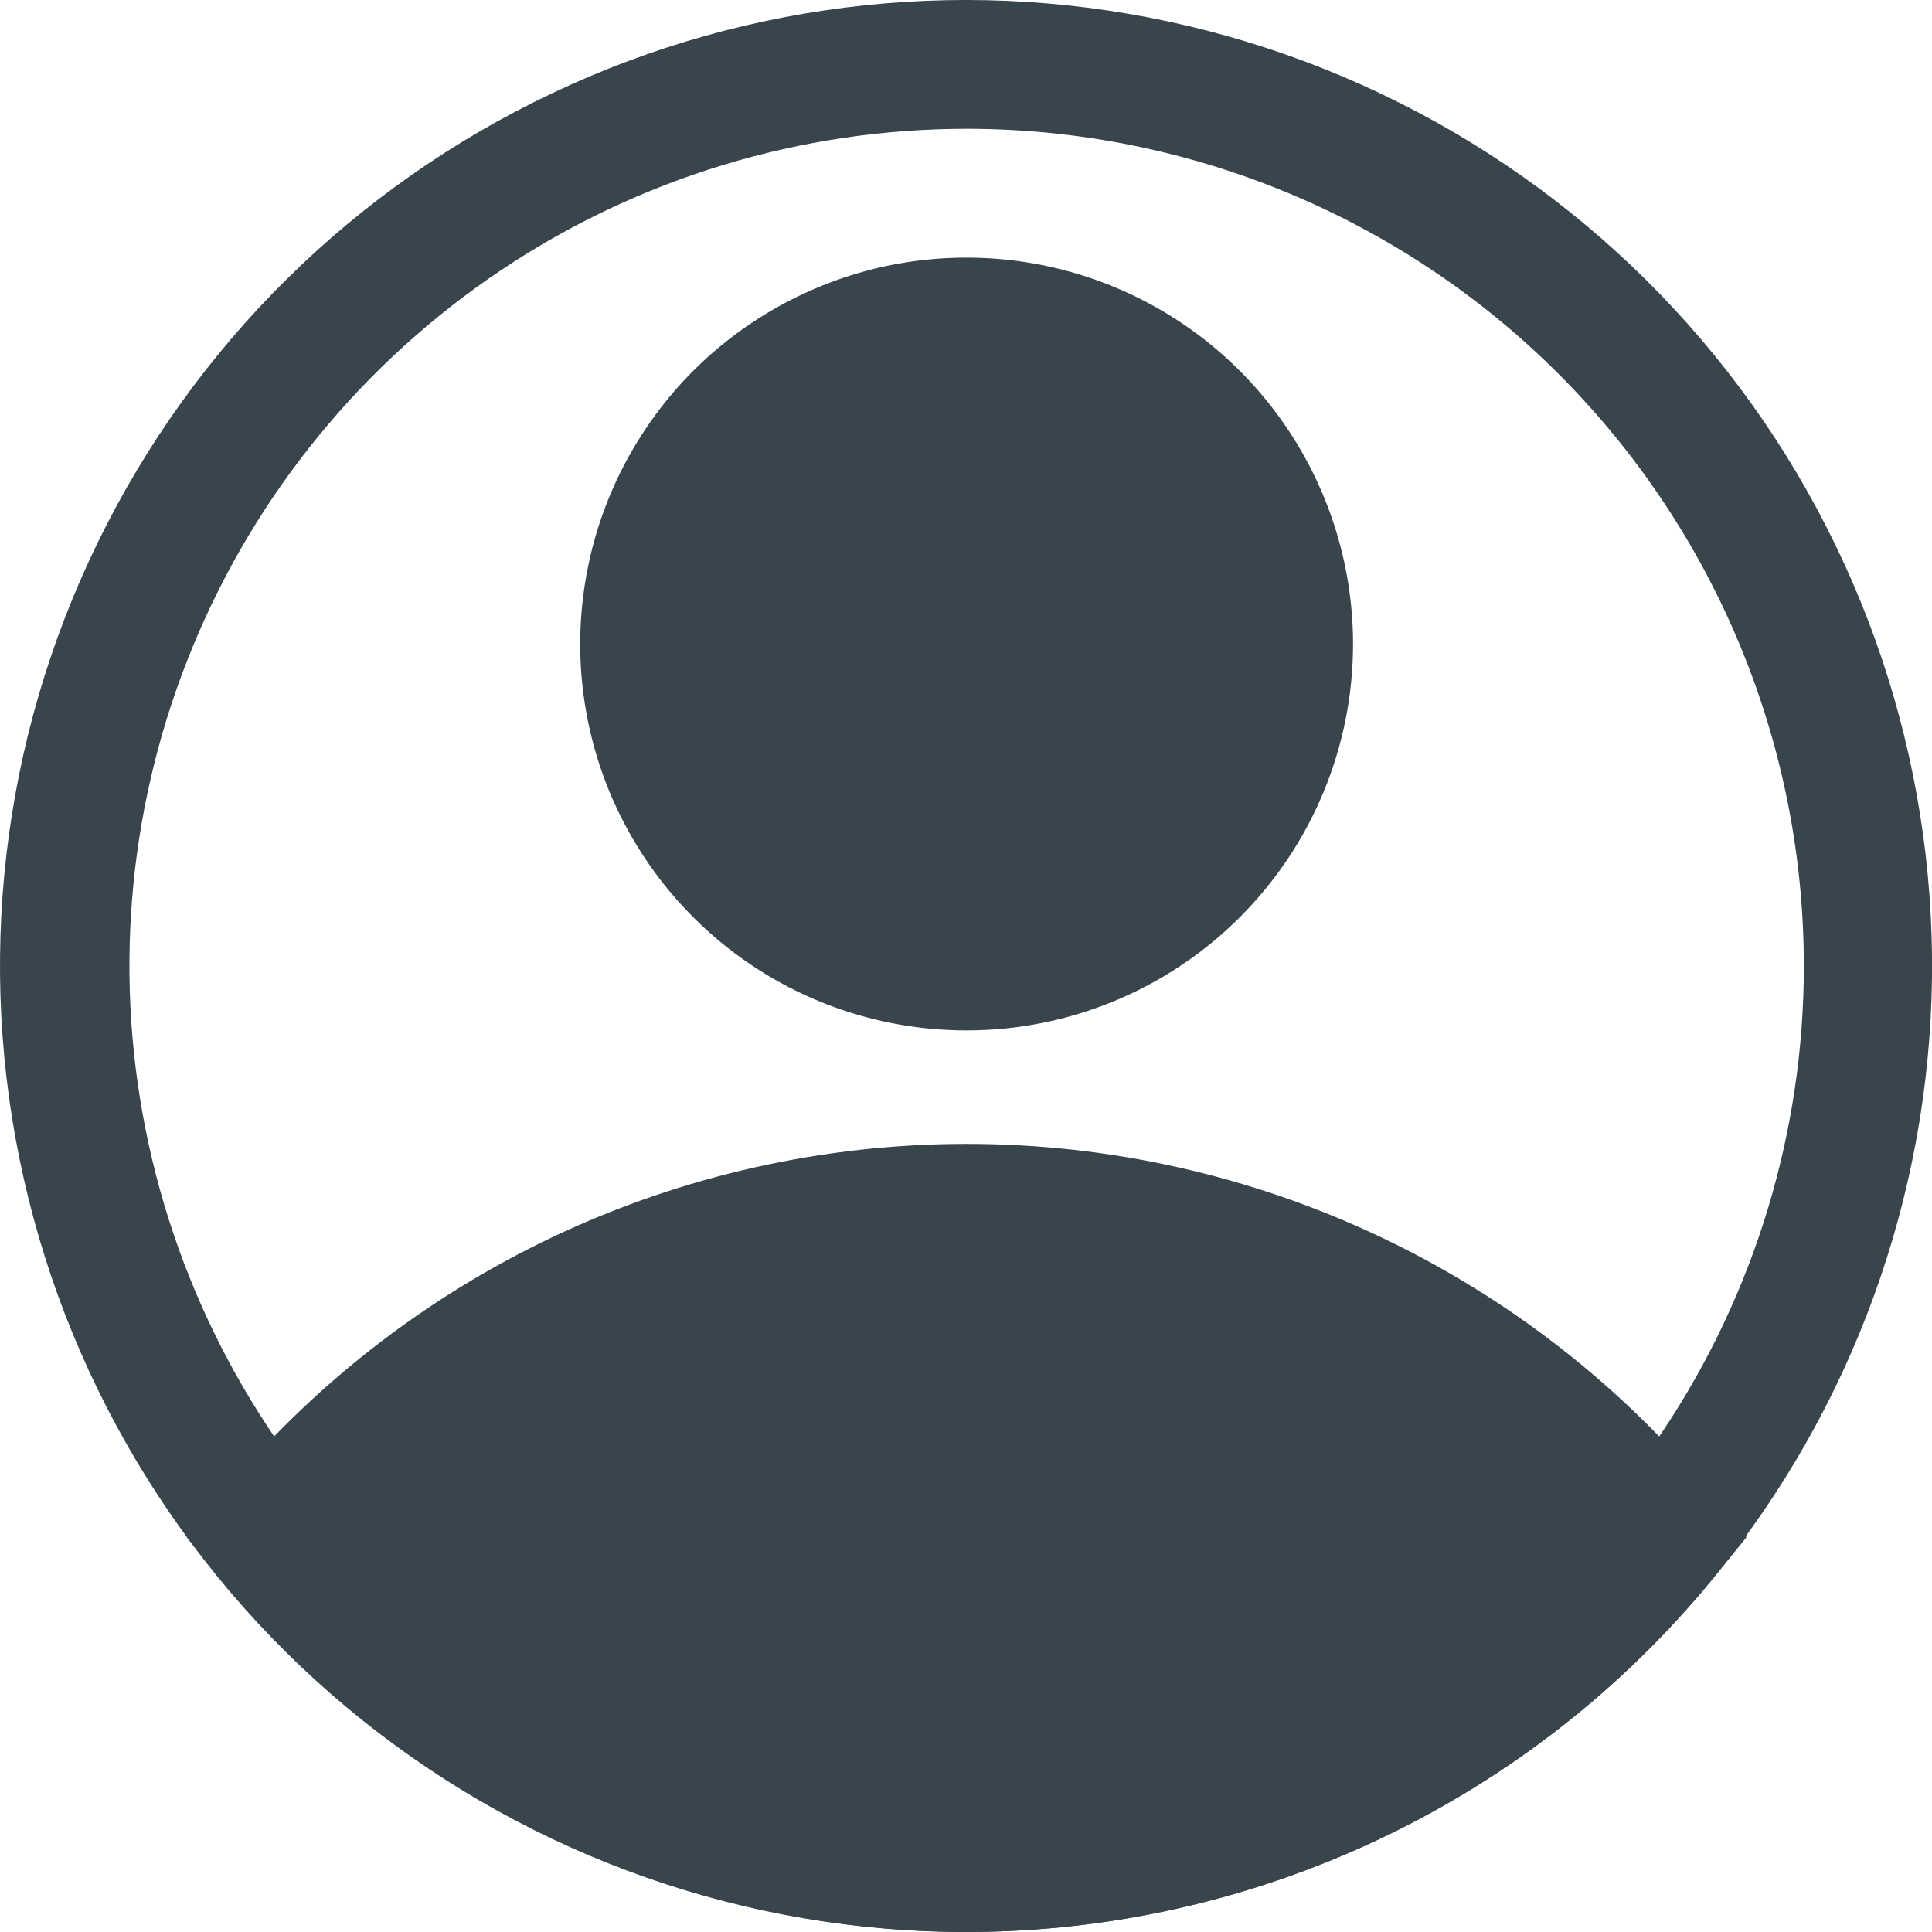
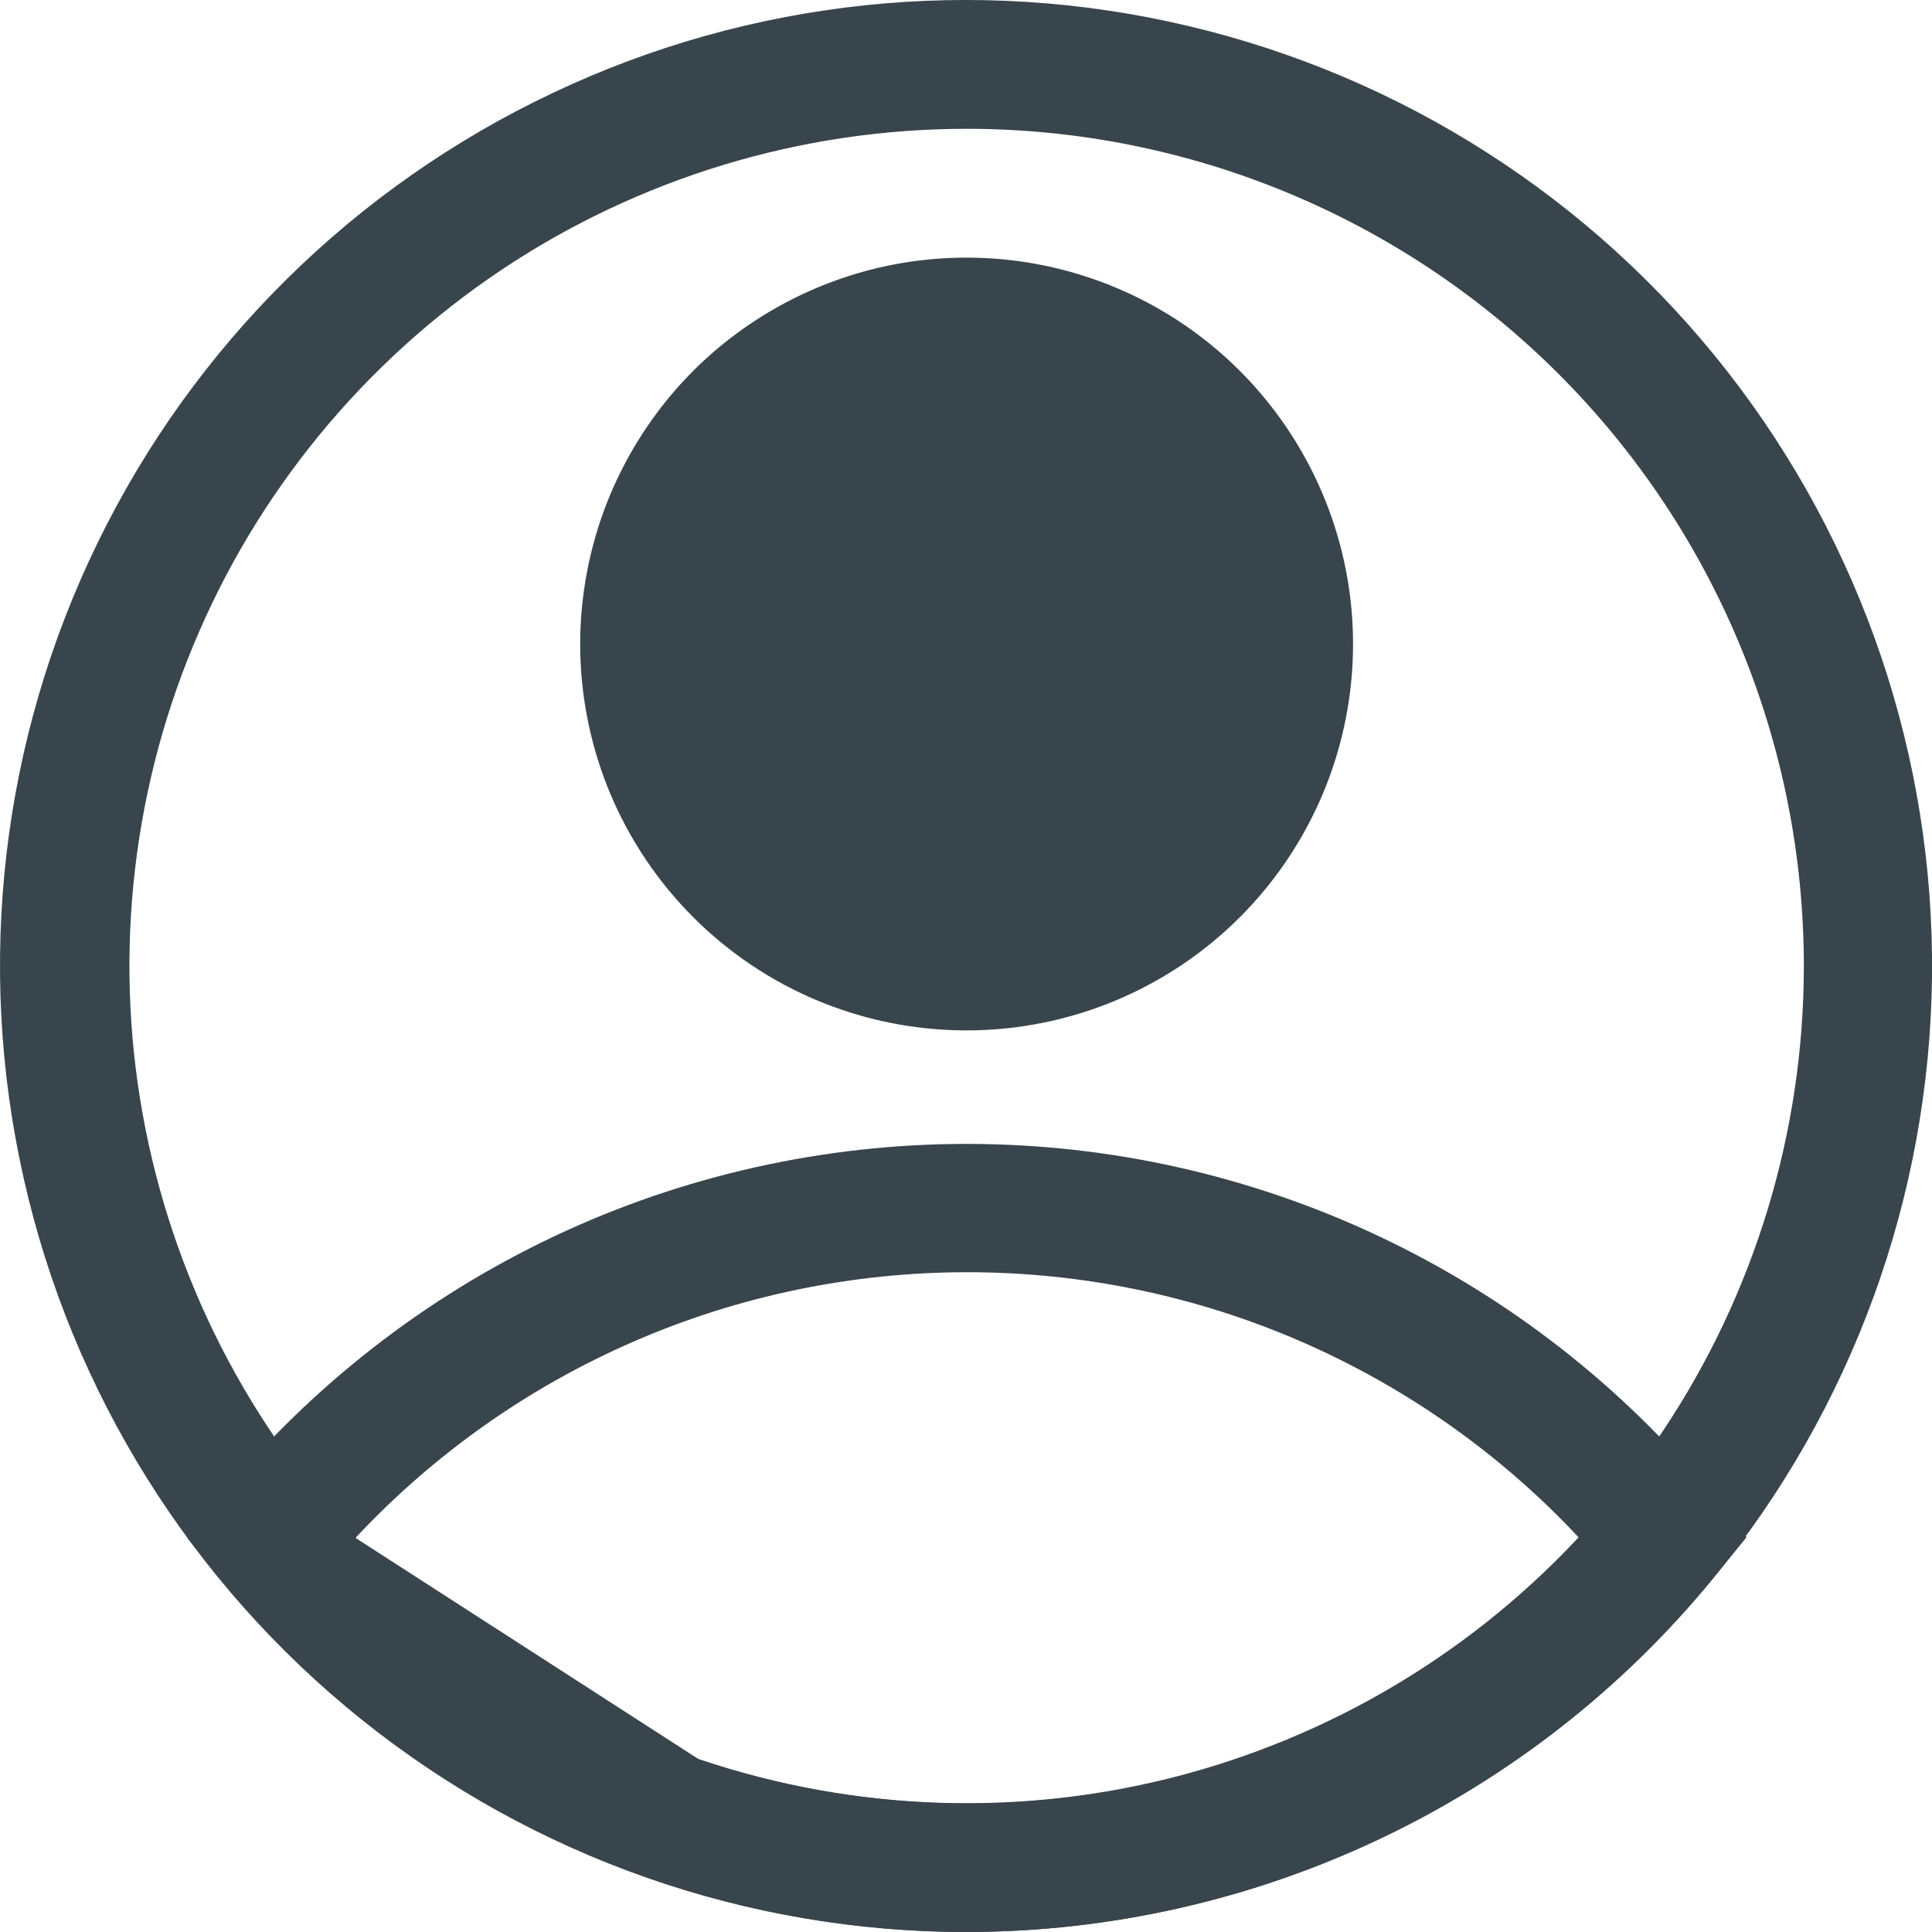
<svg xmlns="http://www.w3.org/2000/svg" fill="none" height="12" style="fill: none;" viewBox="0 0 12 12" width="12">
  <path d="M6.004 6.4C5.529 6.4 5.065 6.26 4.67 5.996C4.275 5.732 3.968 5.357 3.786 4.919C3.605 4.48 3.557 3.998 3.65 3.532C3.742 3.067 3.971 2.639 4.306 2.303C4.642 1.968 5.07 1.739 5.535 1.646C6.001 1.554 6.483 1.601 6.922 1.783C7.361 1.965 7.735 2.272 7.999 2.667C8.263 3.062 8.404 3.526 8.404 4C8.404 4.637 8.151 5.247 7.701 5.697C7.251 6.147 6.64 6.4 6.004 6.4ZM6.004 2.4C5.687 2.4 5.378 2.494 5.115 2.67C4.851 2.846 4.646 3.096 4.525 3.388C4.404 3.68 4.373 4.002 4.434 4.312C4.496 4.623 4.648 4.908 4.872 5.132C5.096 5.355 5.381 5.508 5.691 5.57C6.002 5.631 6.323 5.6 6.616 5.479C6.908 5.357 7.158 5.152 7.334 4.889C7.51 4.626 7.604 4.317 7.604 4C7.604 3.576 7.435 3.169 7.135 2.869C6.835 2.569 6.428 2.4 6.004 2.4Z" fill="#39454C" />
-   <path d="M6.004 12C5.117 11.999 4.241 11.802 3.44 11.422C2.638 11.043 1.931 10.49 1.368 9.804L1.16 9.548L1.368 9.296C1.931 8.611 2.639 8.059 3.44 7.68C4.242 7.301 5.118 7.105 6.004 7.105C6.891 7.105 7.766 7.301 8.568 7.68C9.37 8.059 10.077 8.611 10.64 9.296L10.848 9.548L10.64 9.804C10.078 10.49 9.37 11.043 8.569 11.422C7.767 11.802 6.891 11.999 6.004 12ZM2.208 9.552C2.695 10.073 3.283 10.488 3.937 10.772C4.59 11.056 5.296 11.202 6.008 11.202C6.721 11.202 7.426 11.056 8.08 10.772C8.733 10.488 9.322 10.073 9.808 9.552C9.322 9.031 8.733 8.616 8.08 8.332C7.426 8.048 6.721 7.902 6.008 7.902C5.296 7.902 4.59 8.048 3.937 8.332C3.283 8.616 2.695 9.031 2.208 9.552Z" fill="#39454C" />
+   <path d="M6.004 12C5.117 11.999 4.241 11.802 3.44 11.422C2.638 11.043 1.931 10.49 1.368 9.804L1.16 9.548L1.368 9.296C1.931 8.611 2.639 8.059 3.44 7.68C4.242 7.301 5.118 7.105 6.004 7.105C6.891 7.105 7.766 7.301 8.568 7.68C9.37 8.059 10.077 8.611 10.64 9.296L10.848 9.548L10.64 9.804C10.078 10.49 9.37 11.043 8.569 11.422C7.767 11.802 6.891 11.999 6.004 12ZC2.695 10.073 3.283 10.488 3.937 10.772C4.59 11.056 5.296 11.202 6.008 11.202C6.721 11.202 7.426 11.056 8.08 10.772C8.733 10.488 9.322 10.073 9.808 9.552C9.322 9.031 8.733 8.616 8.08 8.332C7.426 8.048 6.721 7.902 6.008 7.902C5.296 7.902 4.59 8.048 3.937 8.332C3.283 8.616 2.695 9.031 2.208 9.552Z" fill="#39454C" />
  <path d="M6.004 12C4.641 12.001 3.319 11.538 2.254 10.687C1.189 9.836 0.446 8.648 0.147 7.318C-0.153 5.989 0.009 4.597 0.606 3.372C1.203 2.146 2.2 1.161 3.432 0.578C4.663 -0.006 6.057 -0.153 7.383 0.162C8.709 0.476 9.889 1.232 10.728 2.306C11.567 3.38 12.016 4.708 12 6.07C11.984 7.433 11.504 8.75 10.64 9.804C10.078 10.49 9.37 11.043 8.569 11.422C7.767 11.802 6.891 11.999 6.004 12ZM6.004 0.8C4.976 0.8 3.97 1.105 3.115 1.676C2.26 2.248 1.593 3.06 1.2 4.01C0.806 4.96 0.703 6.006 0.904 7.014C1.105 8.023 1.6 8.95 2.327 9.677C3.054 10.404 3.981 10.899 4.99 11.1C5.998 11.301 7.044 11.198 7.994 10.804C8.944 10.411 9.756 9.744 10.328 8.889C10.899 8.034 11.204 7.028 11.204 6C11.204 4.621 10.656 3.298 9.681 2.323C8.706 1.348 7.383 0.8 6.004 0.8Z" fill="#39454C" />
-   <path d="M1.677 9.552C1.677 9.552 5.705 14.052 9.805 10L10.333 9.552C10.333 9.552 6.909 6 3.433 8.132L1.677 9.552Z" fill="#39454C" />
  <path d="M6.002 5.999C7.107 5.999 8.002 5.104 8.002 3.999C8.002 2.895 7.107 2 6.002 2C4.897 2 4.002 2.895 4.002 3.999C4.002 5.104 4.897 5.999 6.002 5.999Z" fill="#39454C" />
</svg>